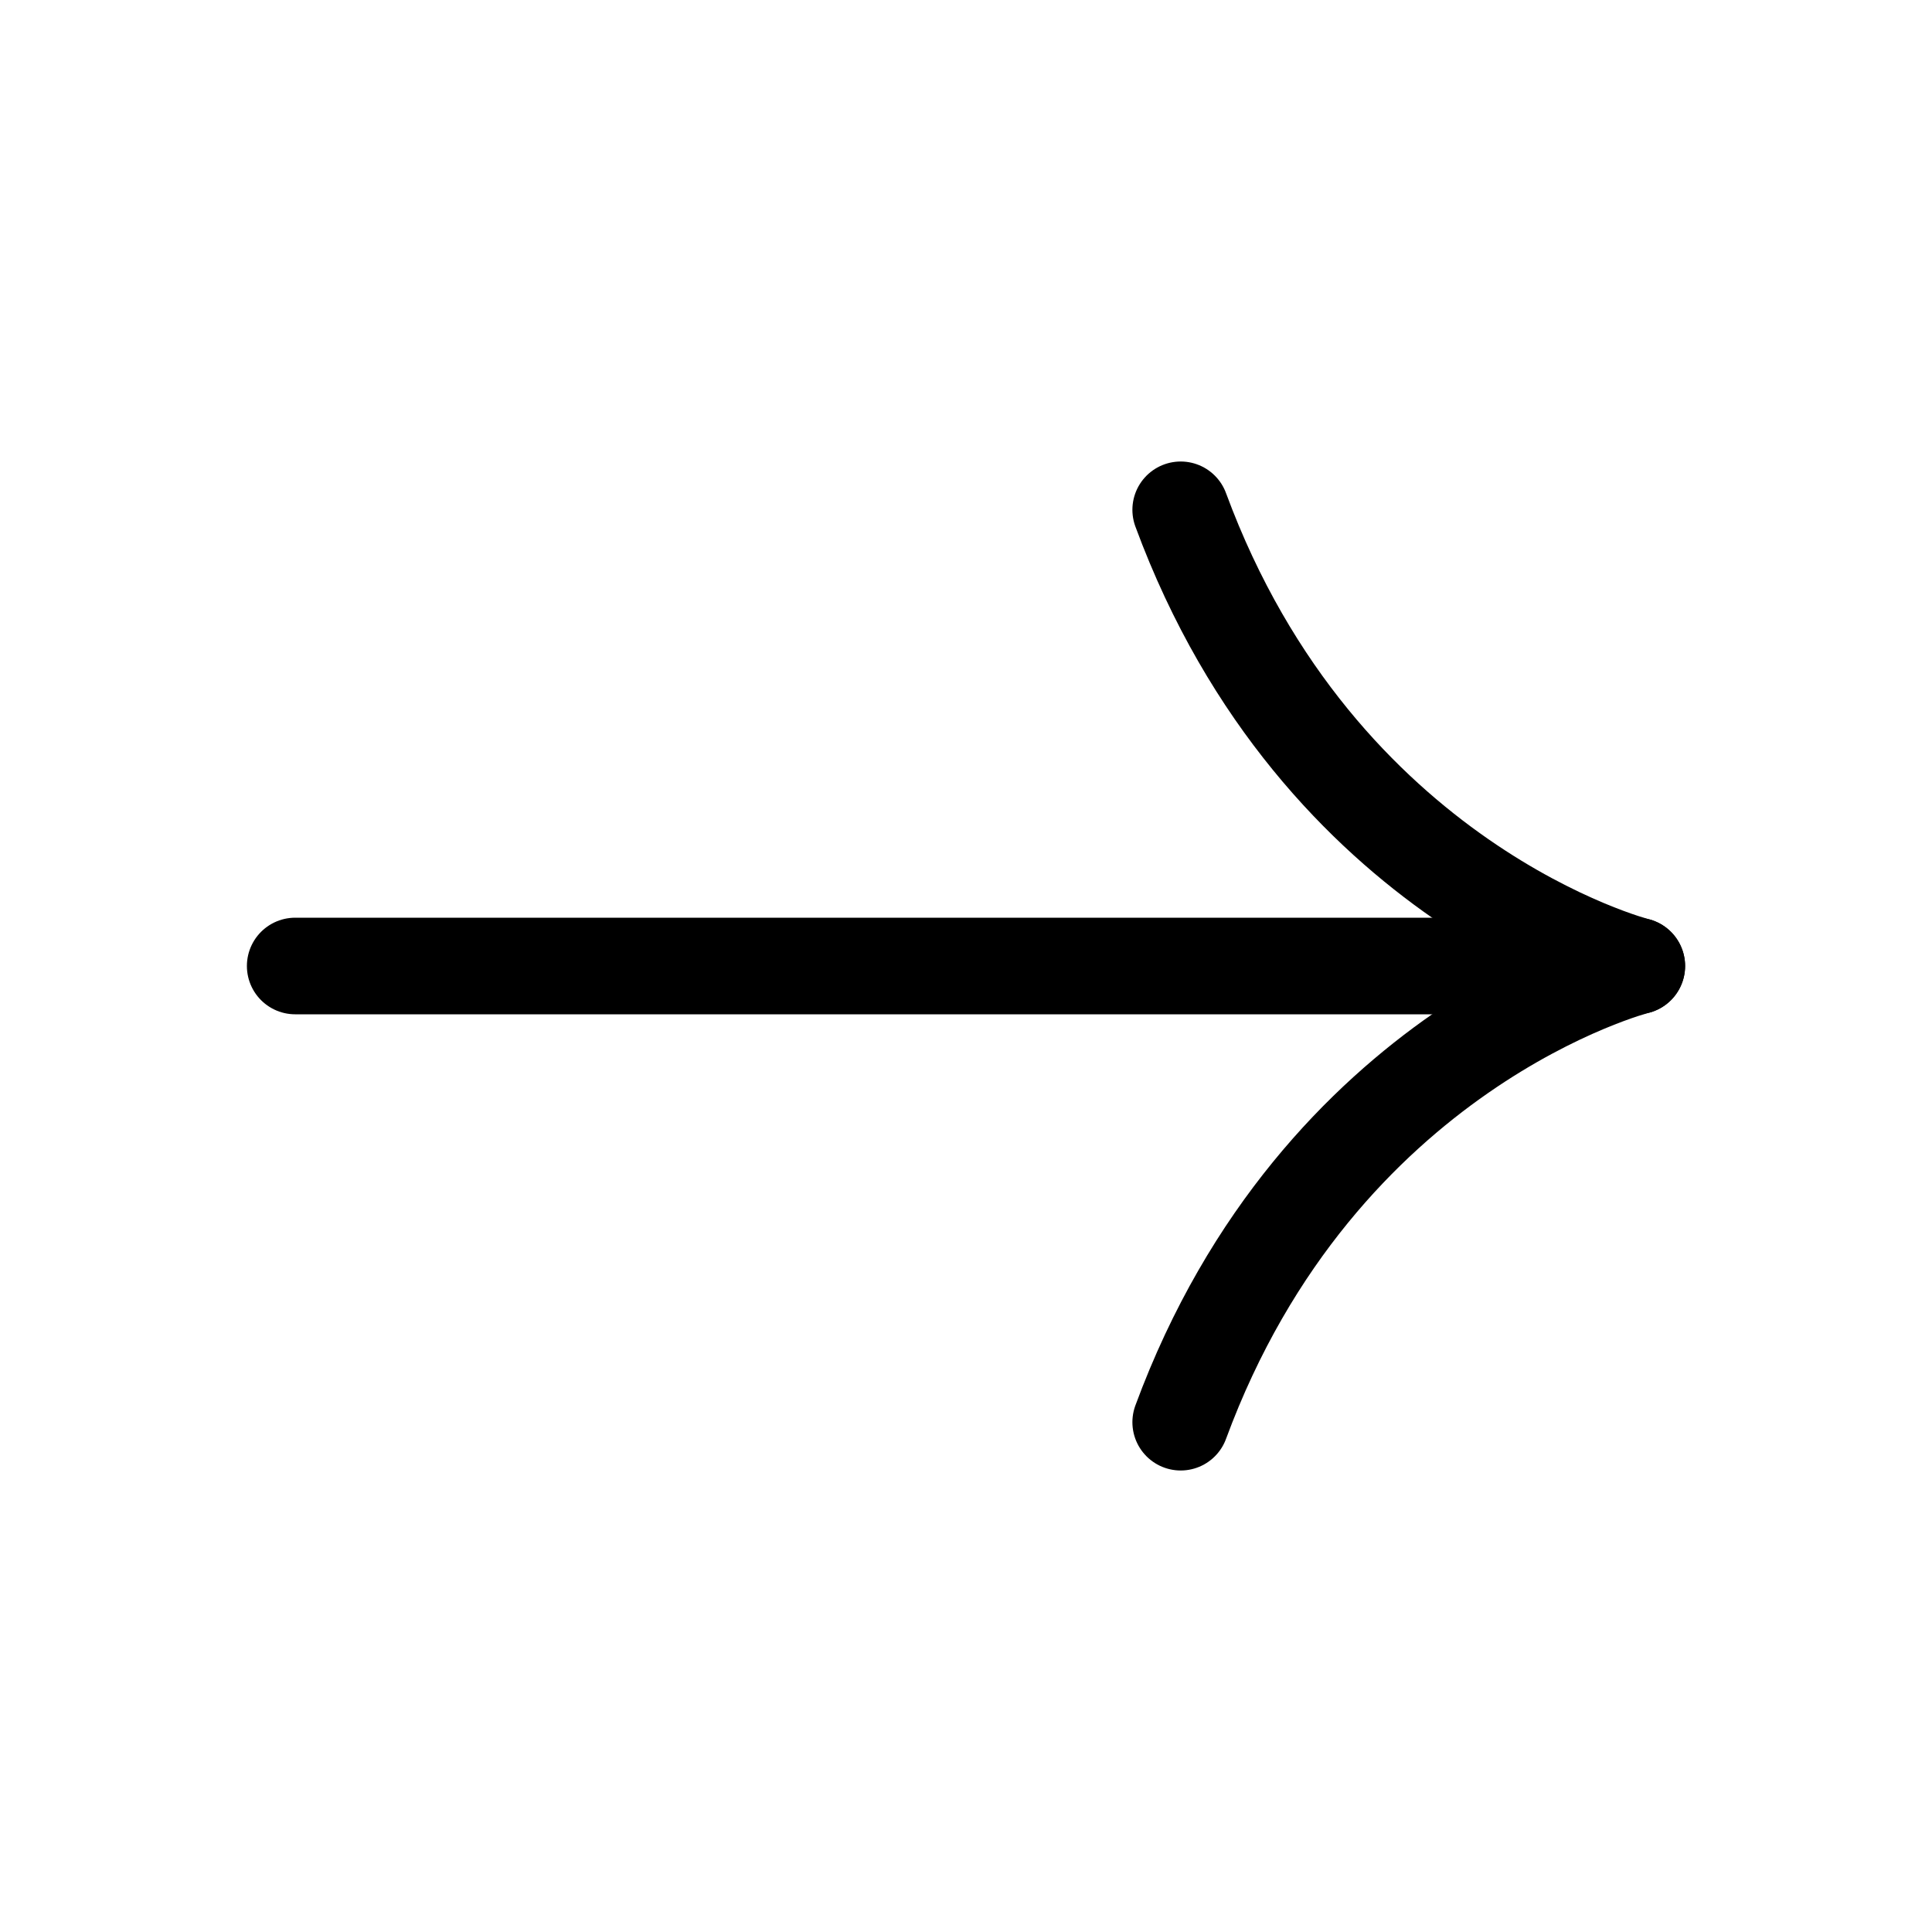
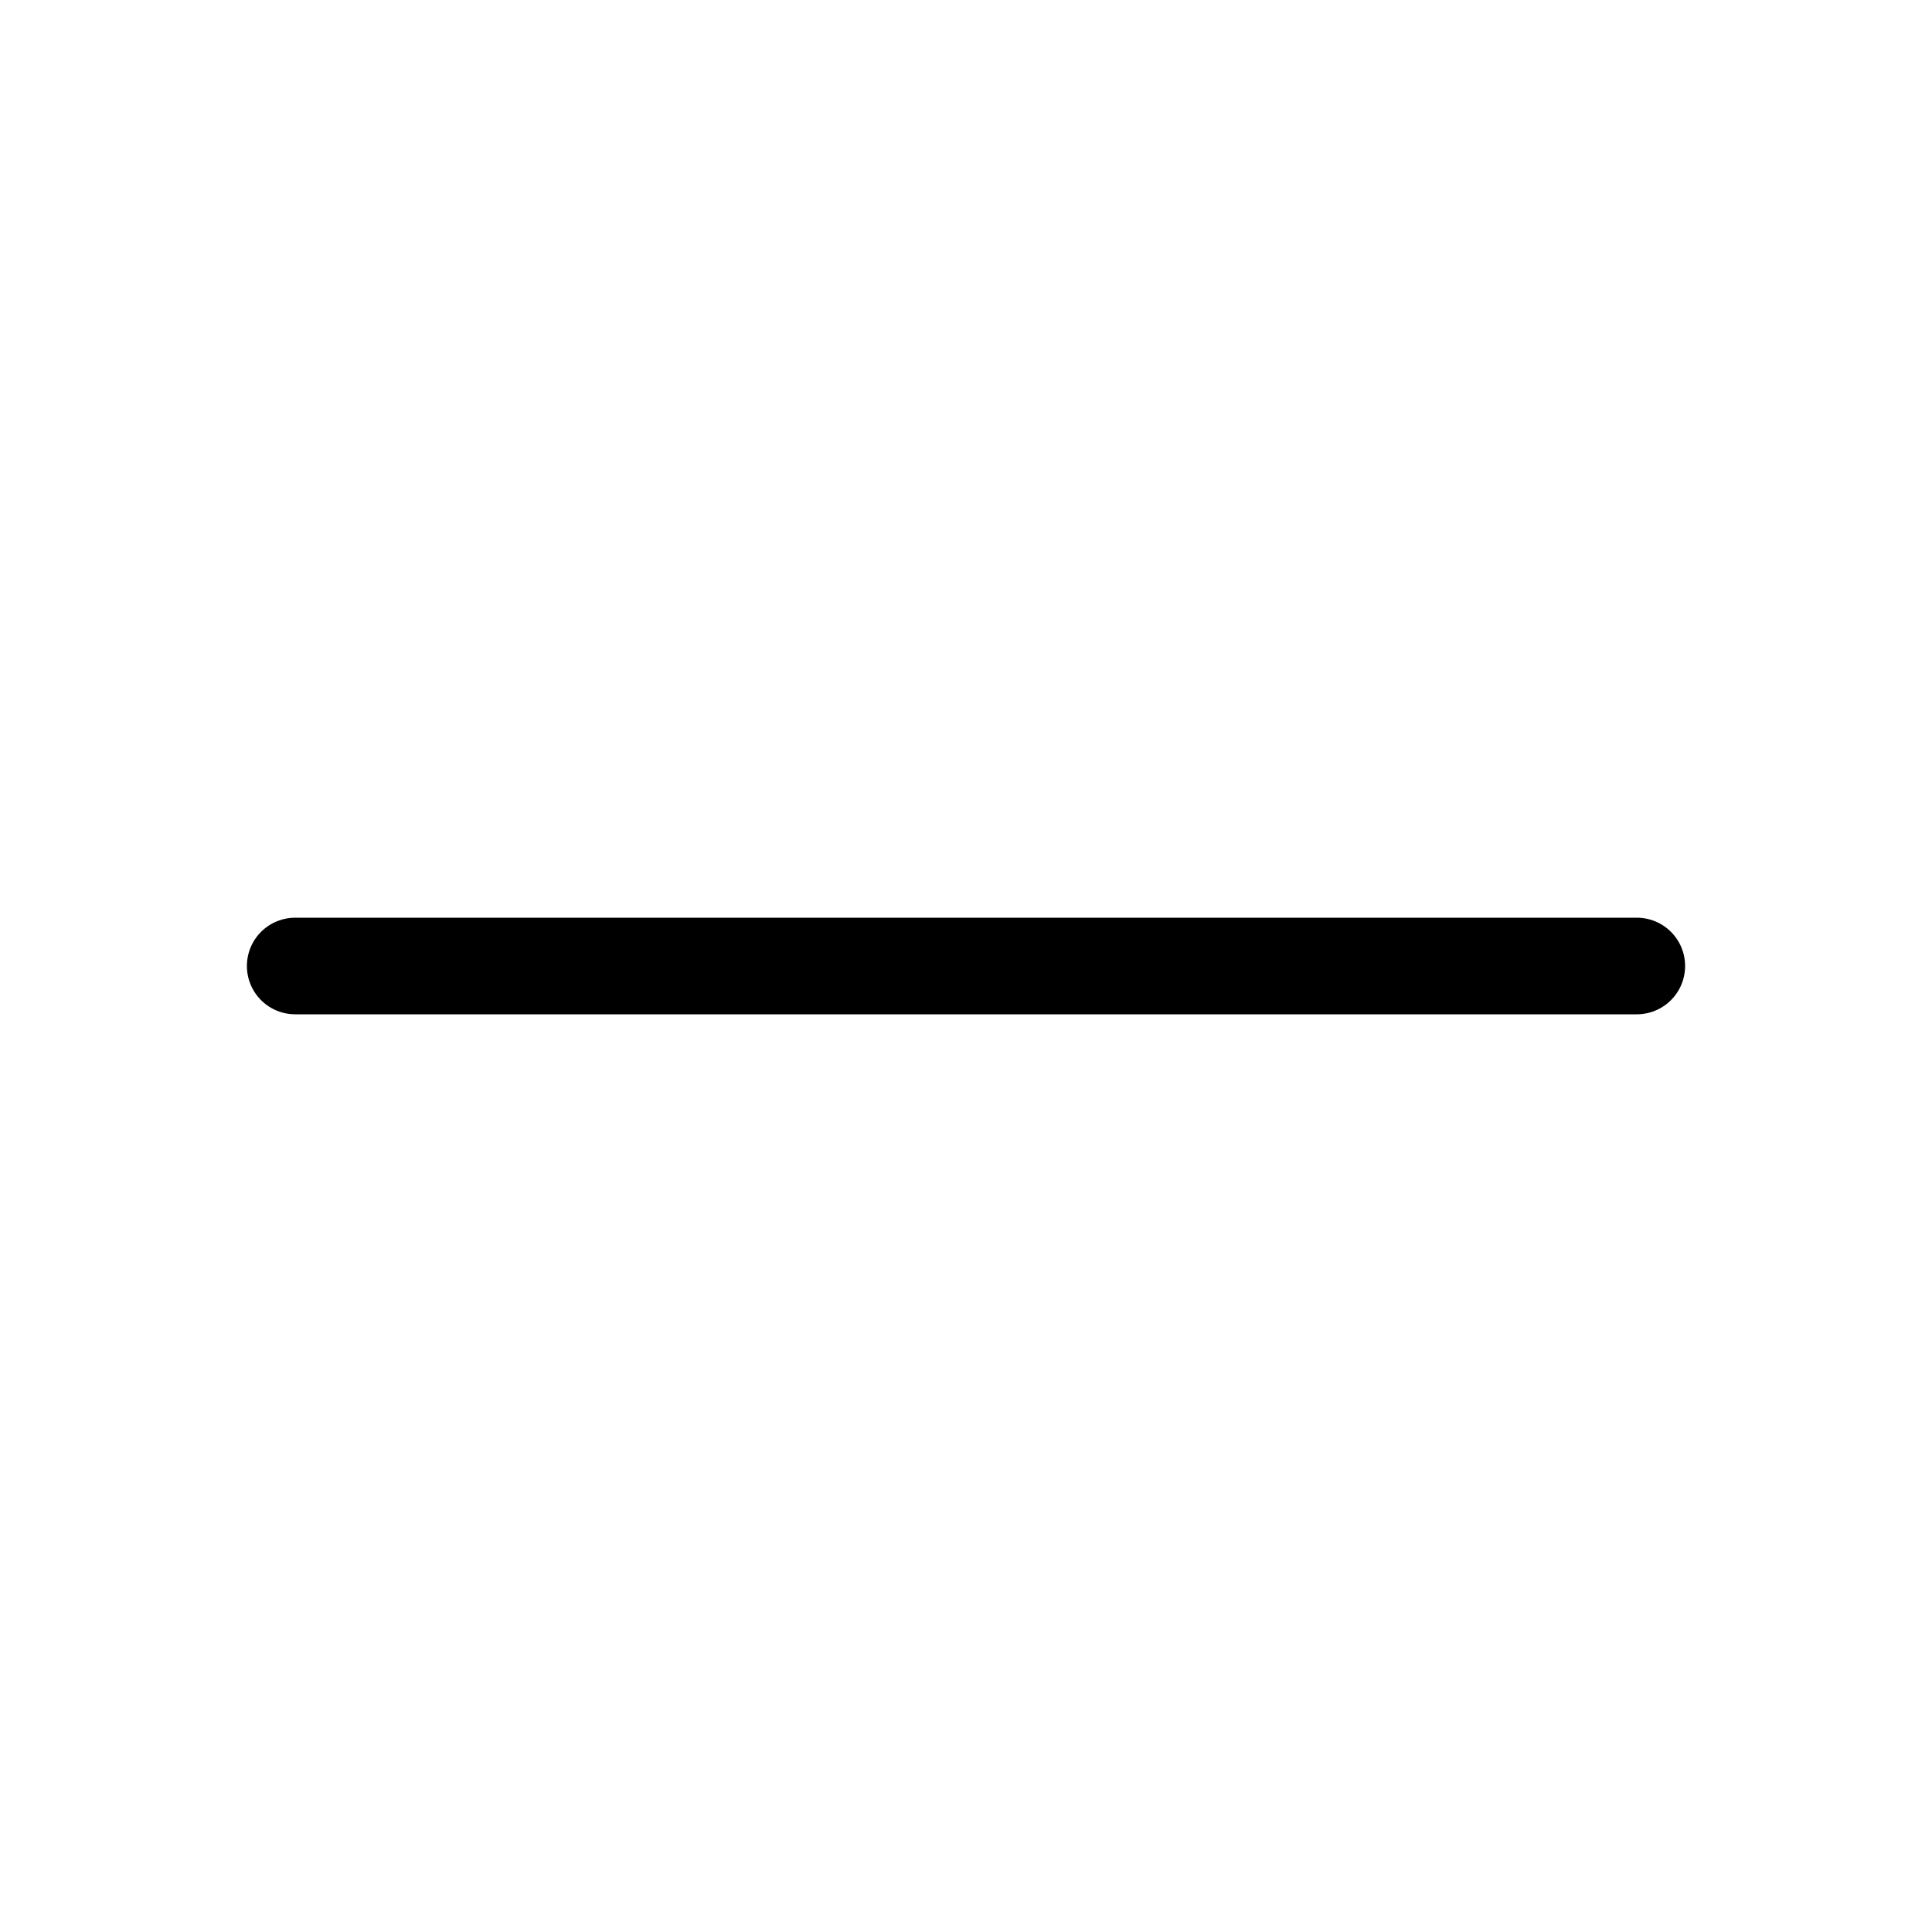
<svg xmlns="http://www.w3.org/2000/svg" width="24" height="24" viewBox="0 0 24 24" fill="none">
  <path d="M20.333 12H3.667" stroke="black" stroke-width="1.2" stroke-linecap="round" stroke-linejoin="round" />
-   <path d="M14.667 17.667C16.389 13 20.333 12 20.333 12C20.333 12 16.389 11 14.667 6.333" stroke="black" stroke-width="1.2" stroke-linecap="round" stroke-linejoin="round" />
</svg>